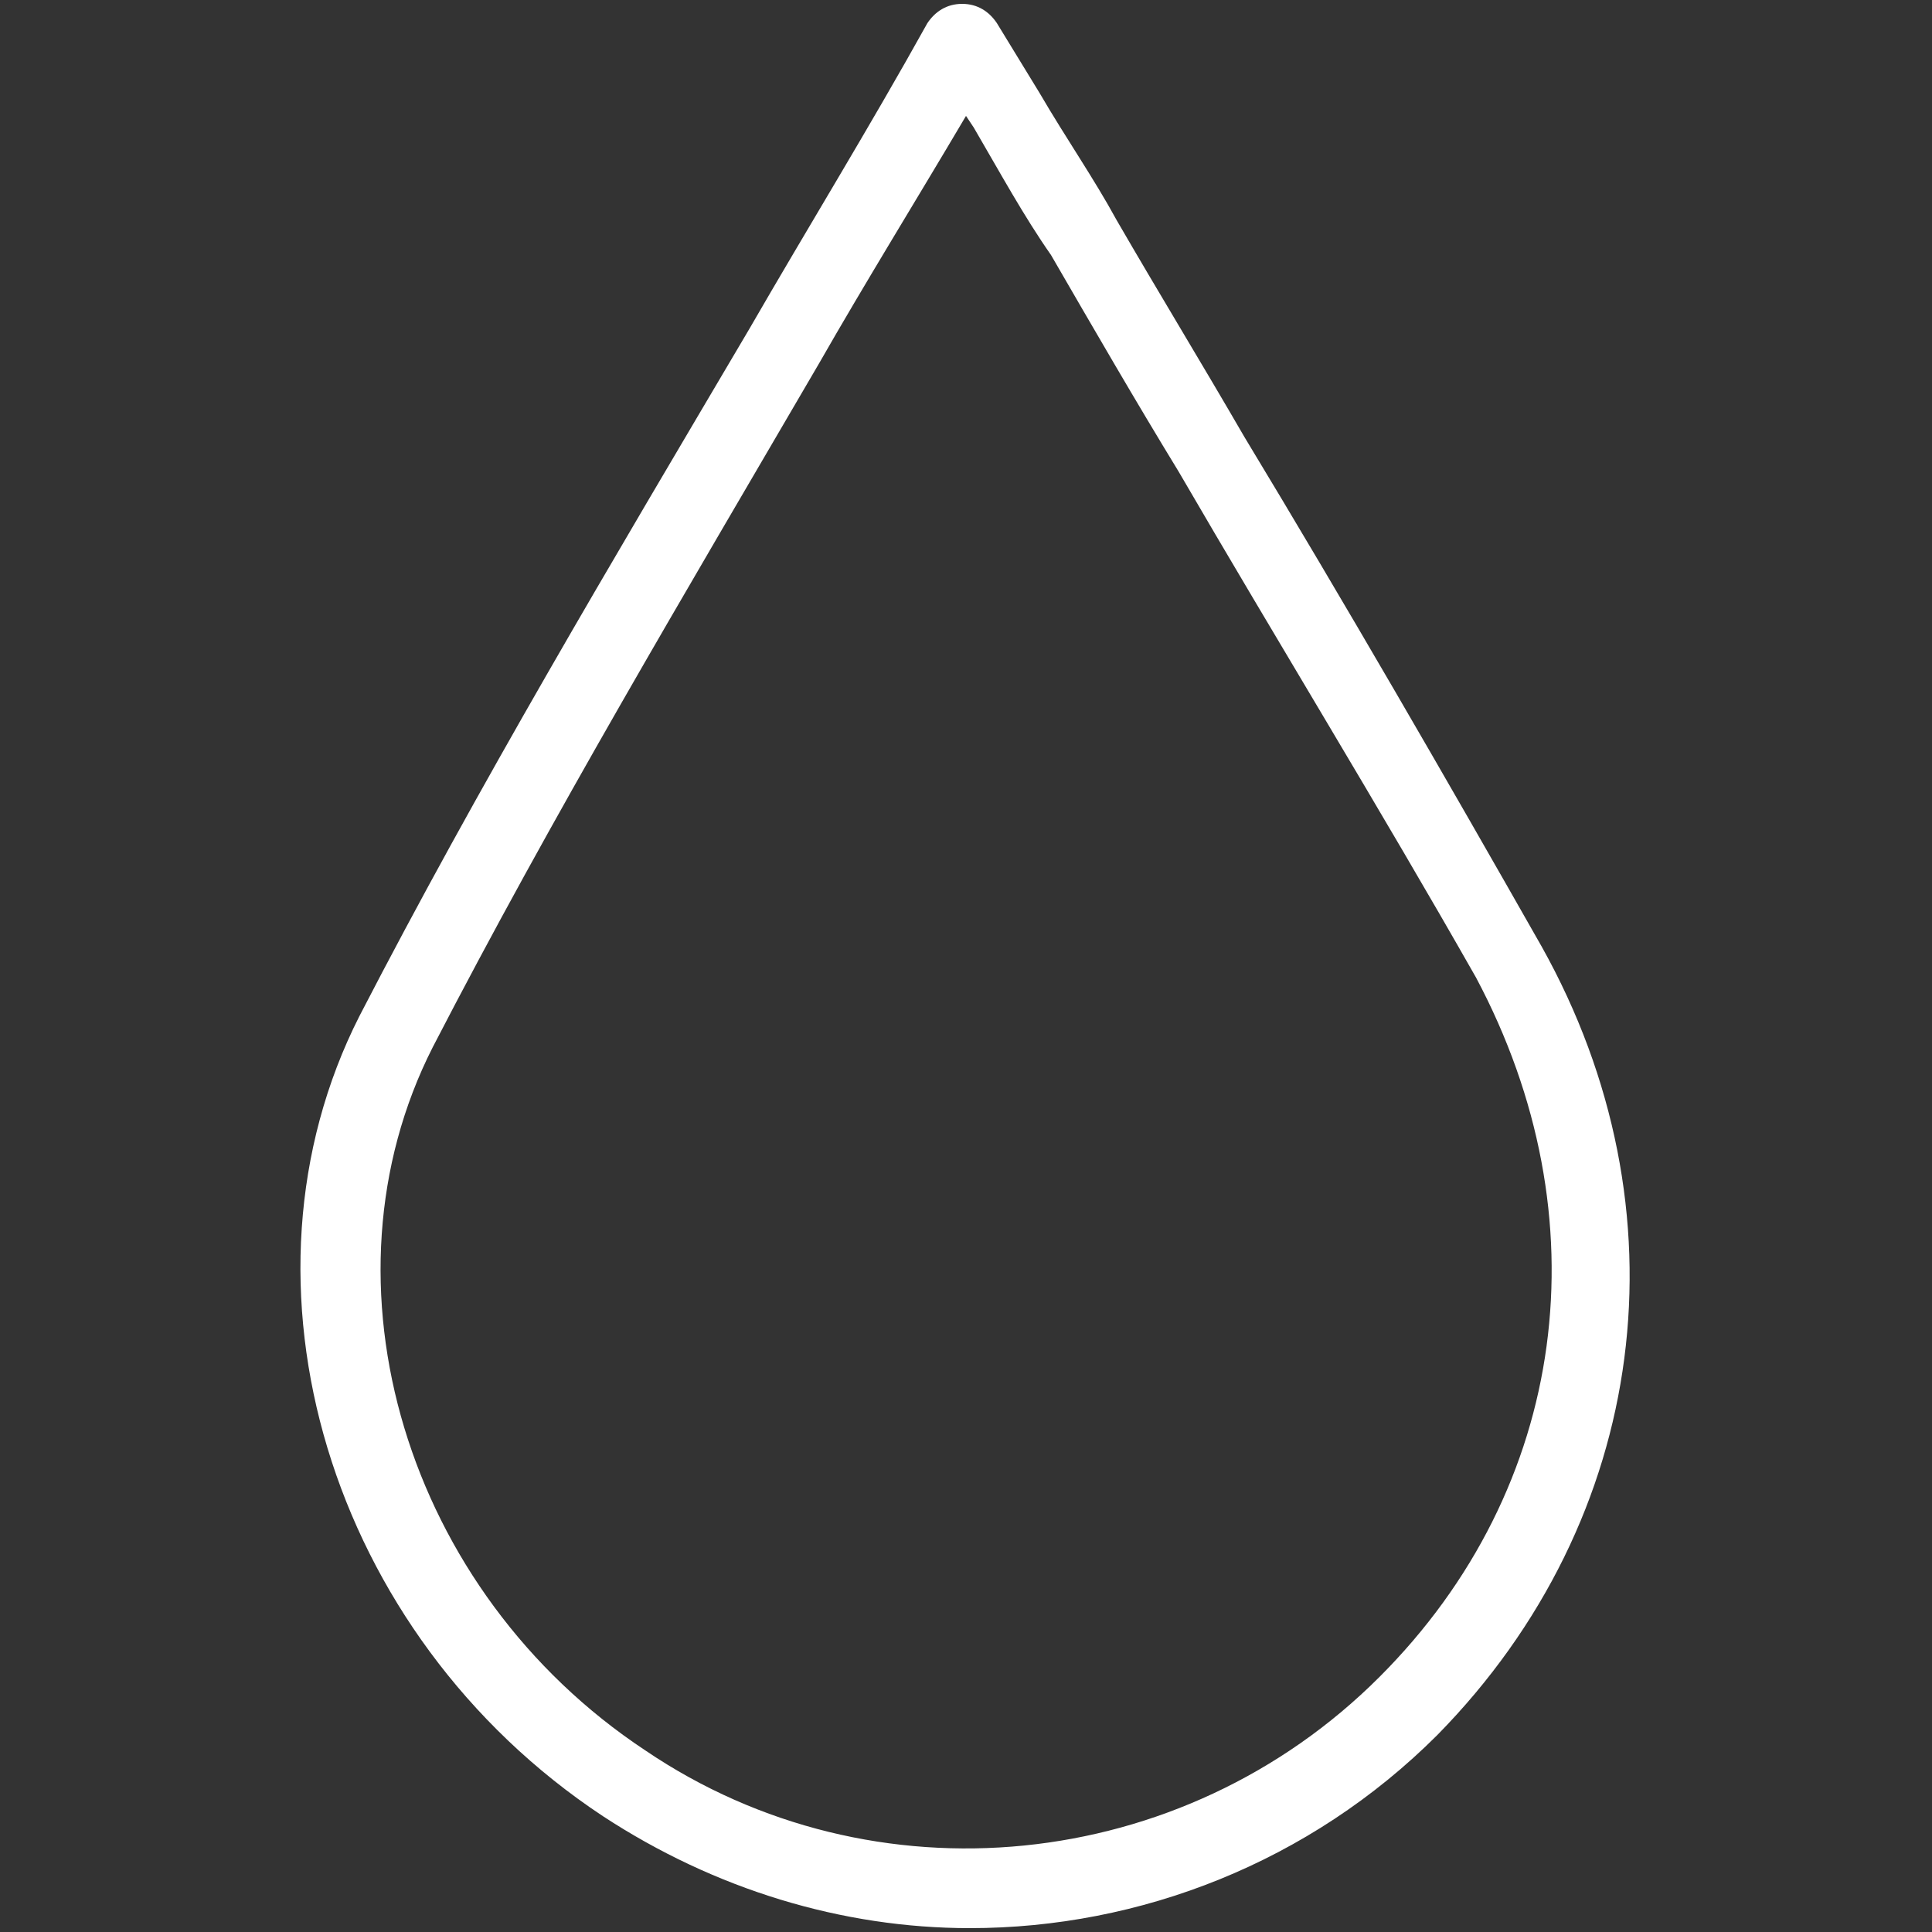
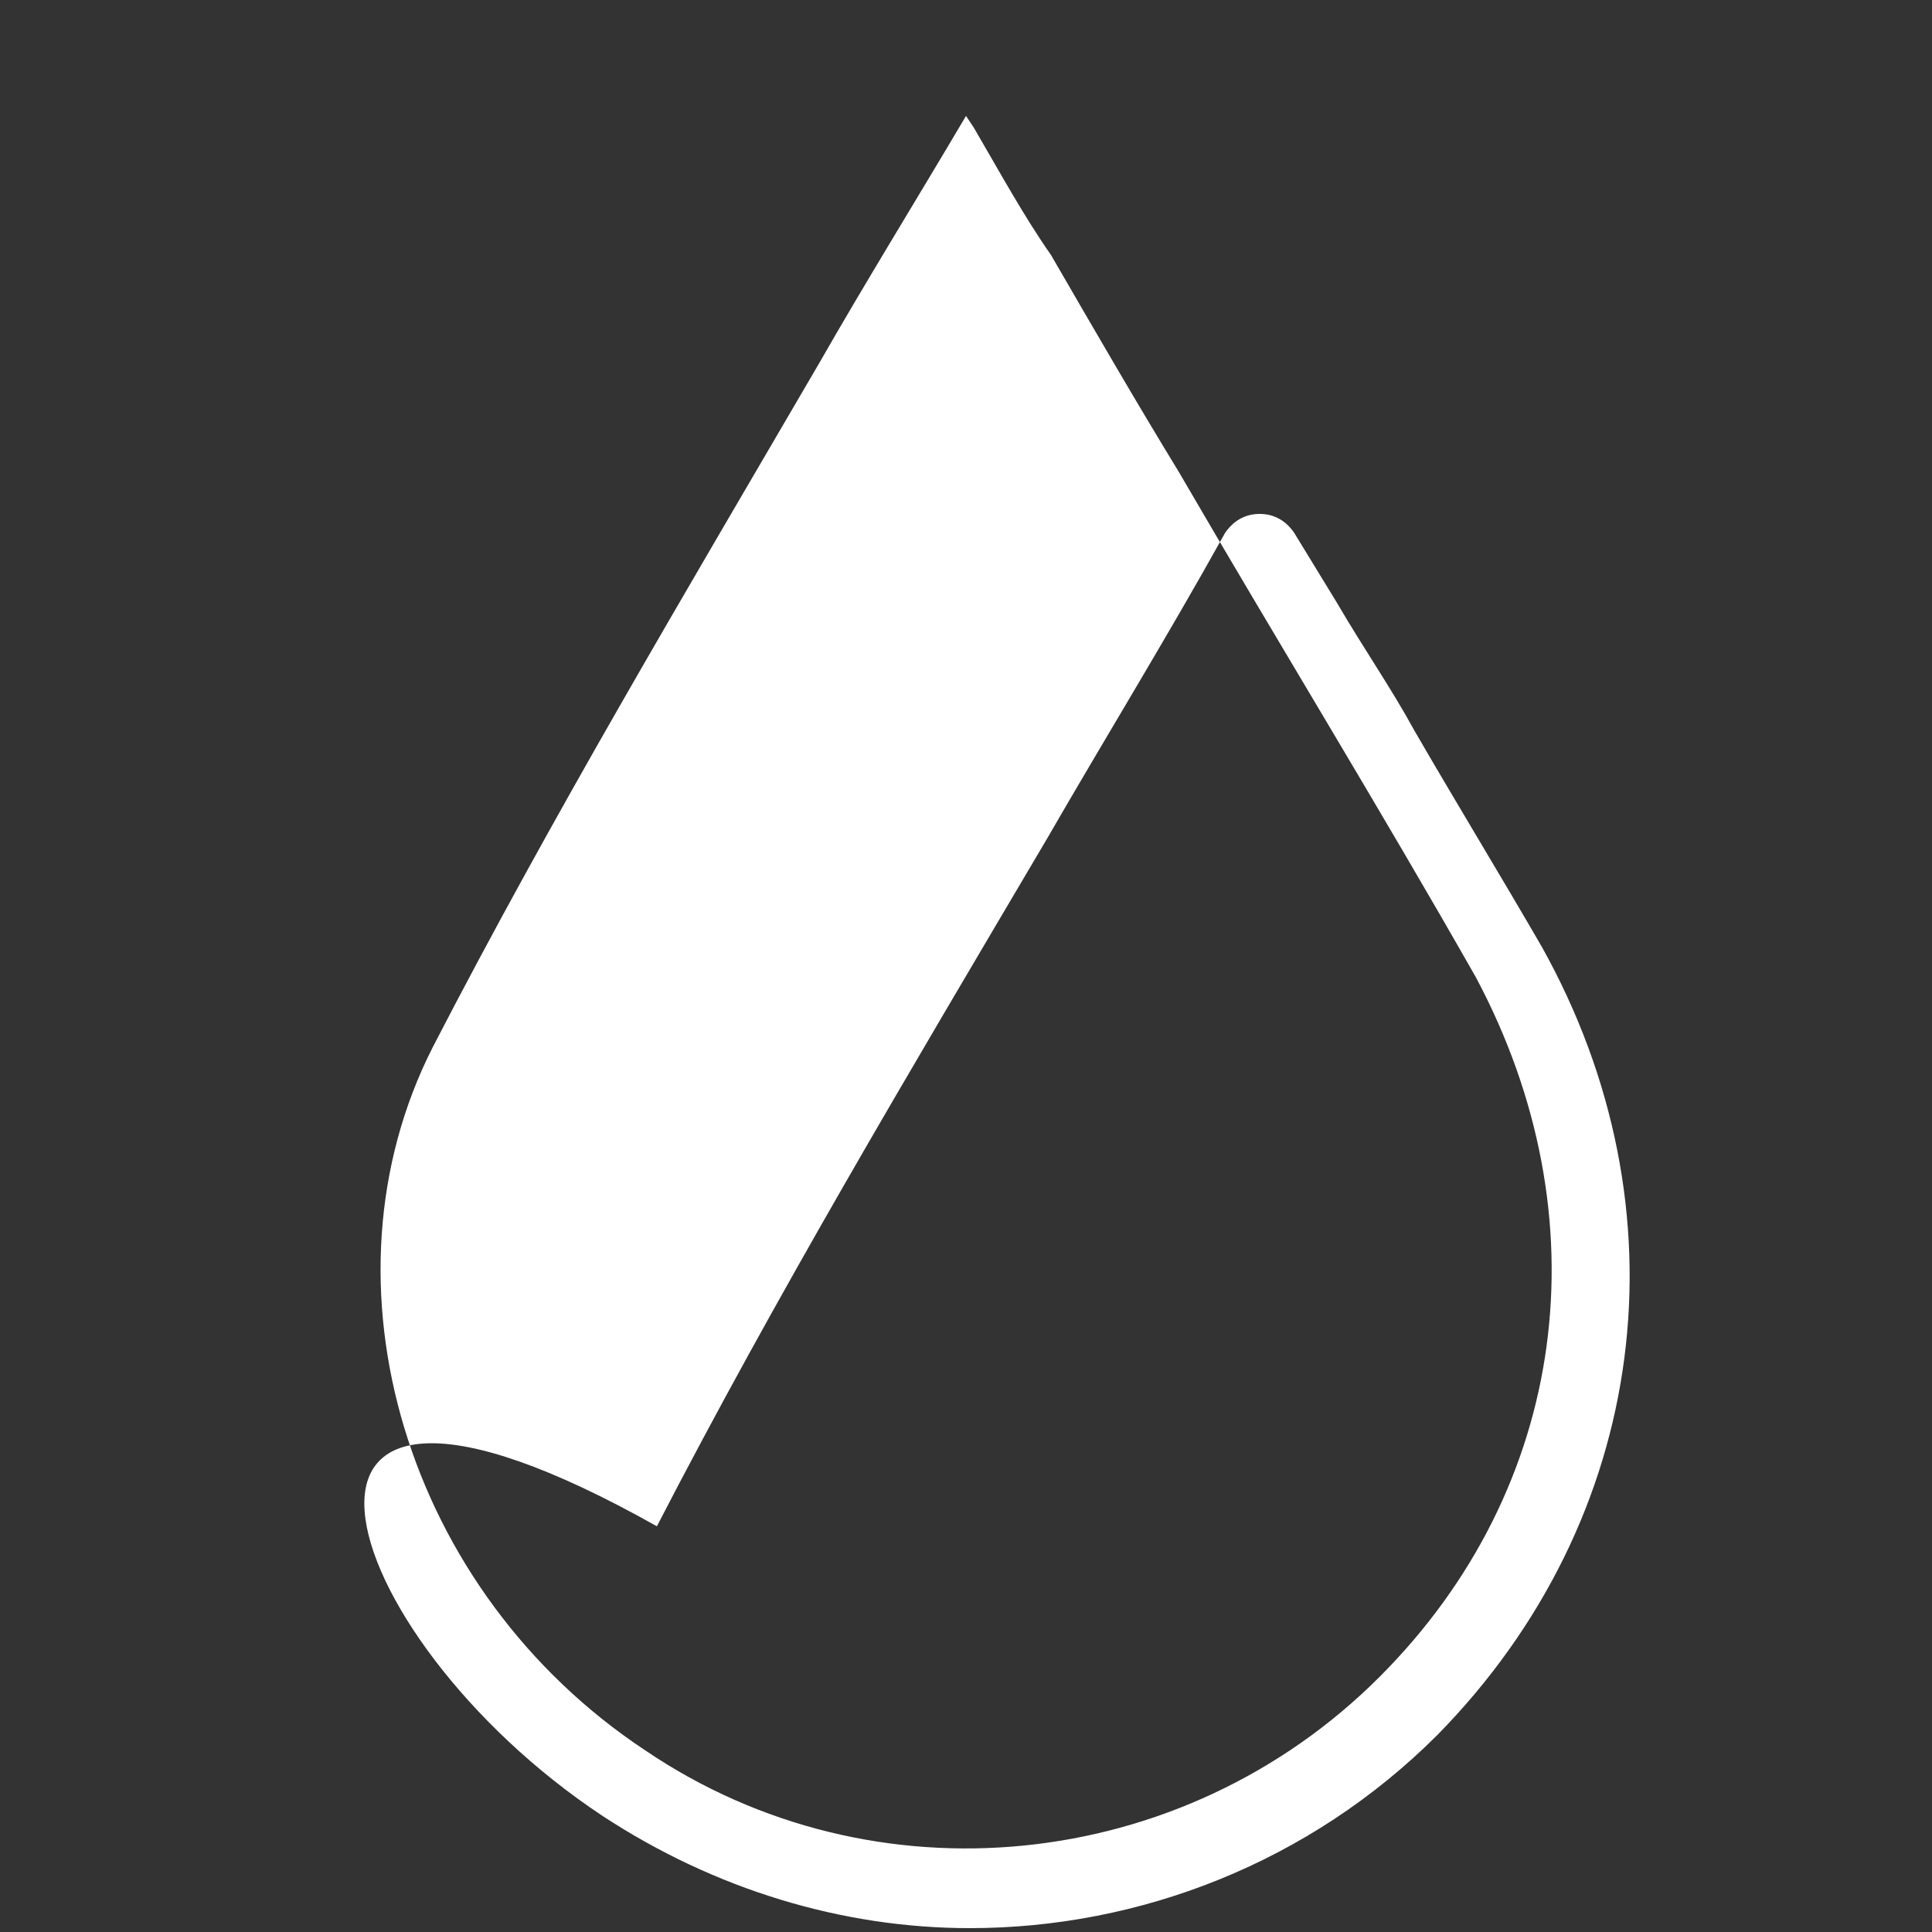
<svg xmlns="http://www.w3.org/2000/svg" version="1.1" id="Vrstva_1" x="0px" y="0px" width="50px" height="50px" viewBox="0 0 50 50" style="enable-background:new 0 0 50 50;" xml:space="preserve">
  <rect x="0" y="0" width="50" height="50" fill="#333333" stroke="none" />
  <style type="text/css">
	.st0{fill:#FFFFFF;}
</style>
-   <path class="st0" d="M35.7,43.4c-5.1,5.1-13.1,5.9-19,1.9c-6.2-4.1-8.6-12.1-5.5-18.2c3.1-6,6.5-11.7,10-17.7  c1.2-2.1,2.5-4.2,3.8-6.4l0.2,0.3c0.7,1.2,1.3,2.3,2,3.3c1.1,1.9,2.2,3.8,3.3,5.6c2.5,4.3,5.2,8.7,7.7,13.1  C41.5,31.5,40.6,38.5,35.7,43.4 M39.9,24.5c-2.5-4.4-5.1-8.9-7.7-13.2c-1.1-1.9-2.2-3.7-3.3-5.6c-0.6-1.1-1.3-2.1-2-3.3l-1.1-1.8  c-0.2-0.3-0.5-0.5-0.9-0.5c-0.4,0-0.7,0.2-0.9,0.5c-1.5,2.7-3.1,5.3-4.6,7.9c-3.6,6.1-7,11.8-10.1,17.8C5.8,33.2,8.5,42.3,15.6,47  c2.9,1.9,6.2,2.9,9.5,2.9c4.4,0,8.8-1.7,12.1-5C42.7,39.3,43.7,31.3,39.9,24.5" />
+   <path class="st0" d="M35.7,43.4c-5.1,5.1-13.1,5.9-19,1.9c-6.2-4.1-8.6-12.1-5.5-18.2c3.1-6,6.5-11.7,10-17.7  c1.2-2.1,2.5-4.2,3.8-6.4l0.2,0.3c0.7,1.2,1.3,2.3,2,3.3c1.1,1.9,2.2,3.8,3.3,5.6c2.5,4.3,5.2,8.7,7.7,13.1  C41.5,31.5,40.6,38.5,35.7,43.4 M39.9,24.5c-1.1-1.9-2.2-3.7-3.3-5.6c-0.6-1.1-1.3-2.1-2-3.3l-1.1-1.8  c-0.2-0.3-0.5-0.5-0.9-0.5c-0.4,0-0.7,0.2-0.9,0.5c-1.5,2.7-3.1,5.3-4.6,7.9c-3.6,6.1-7,11.8-10.1,17.8C5.8,33.2,8.5,42.3,15.6,47  c2.9,1.9,6.2,2.9,9.5,2.9c4.4,0,8.8-1.7,12.1-5C42.7,39.3,43.7,31.3,39.9,24.5" />
</svg>